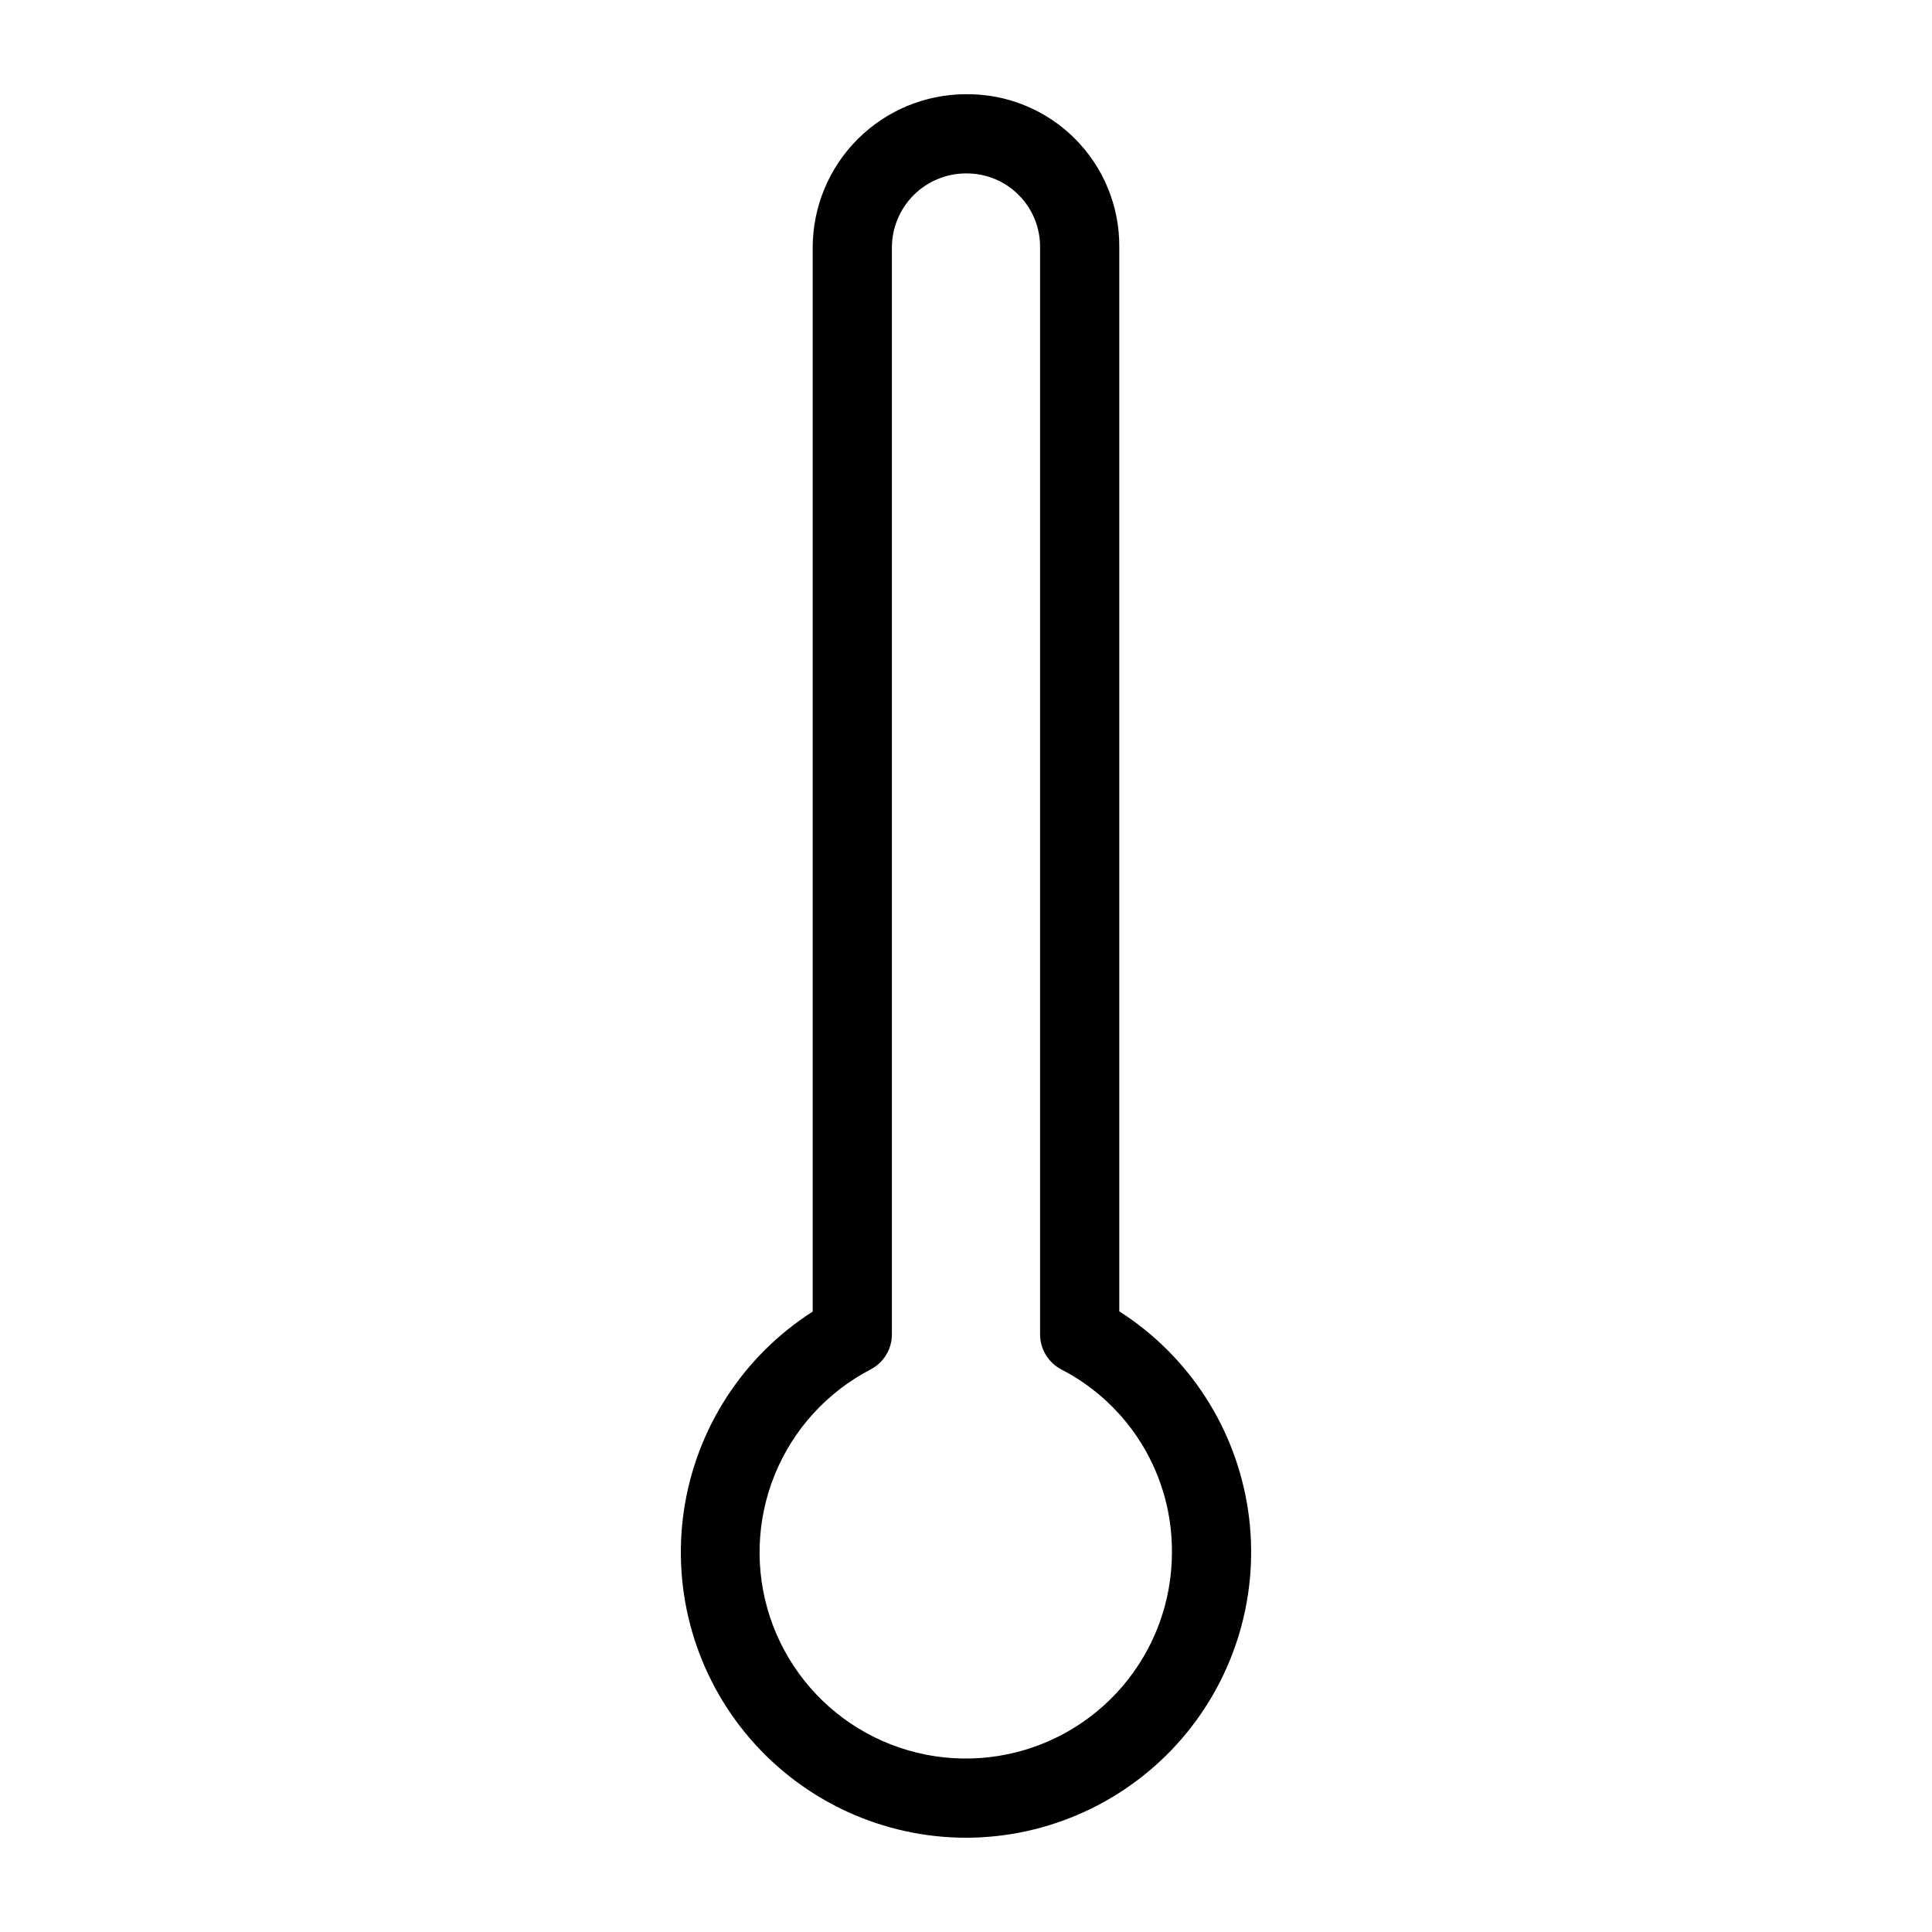
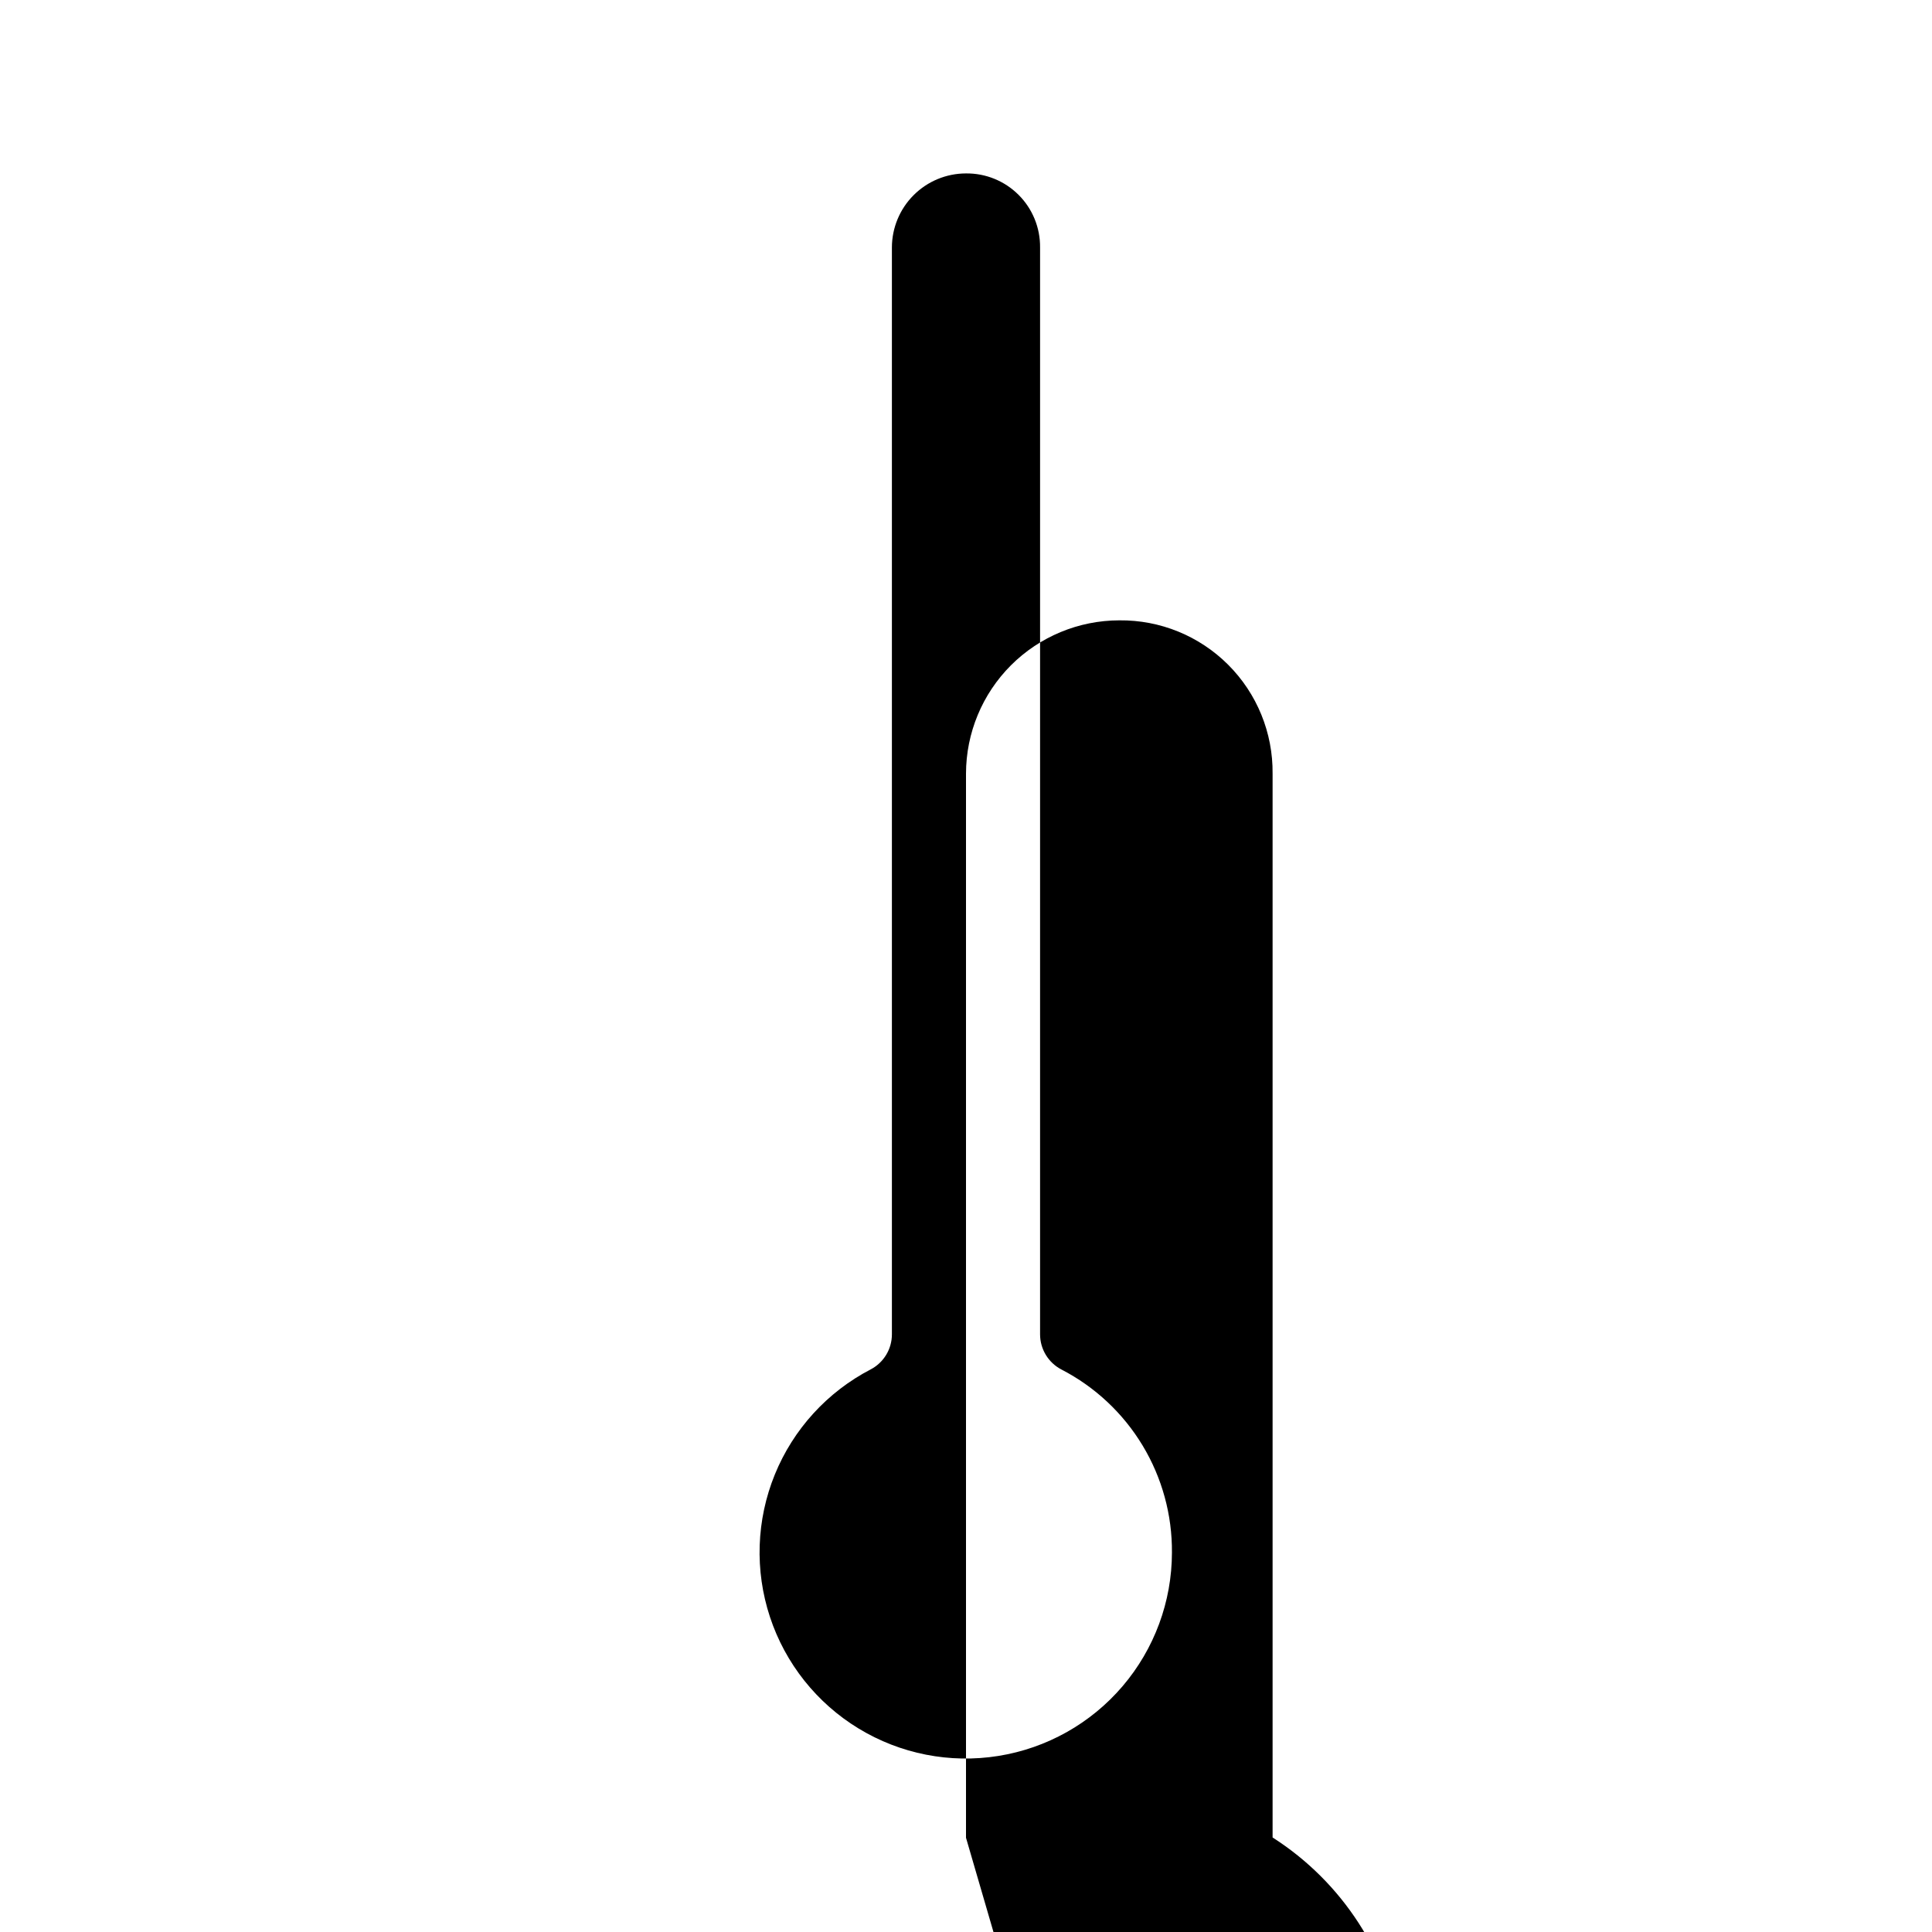
<svg xmlns="http://www.w3.org/2000/svg" fill="#000000" width="800px" height="800px" version="1.1" viewBox="144 144 512 512">
-   <path d="m400 631.02c-21.961-0.027-42.828-9.594-57.18-26.215-14.352-16.625-20.77-38.66-17.594-60.391 3.176-21.73 15.637-41.008 34.145-52.824v-282c0.016-10.77 4.301-21.094 11.914-28.711 7.617-7.613 17.941-11.898 28.715-11.91 10.809-0.117 21.207 4.125 28.852 11.77 7.641 7.644 11.883 18.043 11.77 28.852v281.93c18.508 11.828 30.973 31.109 34.148 52.844 3.18 21.738-3.238 43.781-17.59 60.41-14.348 16.633-35.215 26.211-57.18 26.25zm0-441.06c-5.207 0.004-10.195 2.074-13.875 5.754-3.684 3.68-5.754 8.672-5.762 13.875v288.02c0.004 3.887-2.148 7.457-5.586 9.277-11.523 5.977-20.547 15.863-25.445 27.887-4.898 12.027-5.356 25.402-1.289 37.734 4.066 12.328 12.391 22.809 23.484 29.559 11.09 6.75 24.223 9.332 37.043 7.277 12.824-2.051 24.492-8.602 32.922-18.477 8.43-9.879 13.07-22.434 13.082-35.418 0.078-9.996-2.617-19.82-7.777-28.379-5.164-8.562-12.598-15.527-21.477-20.121-3.496-1.805-5.691-5.406-5.691-9.34v-288.02c0.055-5.223-1.992-10.25-5.688-13.941-3.695-3.695-8.719-5.746-13.941-5.688z" />
+   <path d="m400 631.02v-282c0.016-10.77 4.301-21.094 11.914-28.711 7.617-7.613 17.941-11.898 28.715-11.91 10.809-0.117 21.207 4.125 28.852 11.77 7.641 7.644 11.883 18.043 11.77 28.852v281.93c18.508 11.828 30.973 31.109 34.148 52.844 3.18 21.738-3.238 43.781-17.59 60.41-14.348 16.633-35.215 26.211-57.18 26.25zm0-441.06c-5.207 0.004-10.195 2.074-13.875 5.754-3.684 3.68-5.754 8.672-5.762 13.875v288.02c0.004 3.887-2.148 7.457-5.586 9.277-11.523 5.977-20.547 15.863-25.445 27.887-4.898 12.027-5.356 25.402-1.289 37.734 4.066 12.328 12.391 22.809 23.484 29.559 11.09 6.75 24.223 9.332 37.043 7.277 12.824-2.051 24.492-8.602 32.922-18.477 8.43-9.879 13.07-22.434 13.082-35.418 0.078-9.996-2.617-19.82-7.777-28.379-5.164-8.562-12.598-15.527-21.477-20.121-3.496-1.805-5.691-5.406-5.691-9.34v-288.02c0.055-5.223-1.992-10.25-5.688-13.941-3.695-3.695-8.719-5.746-13.941-5.688z" />
</svg>